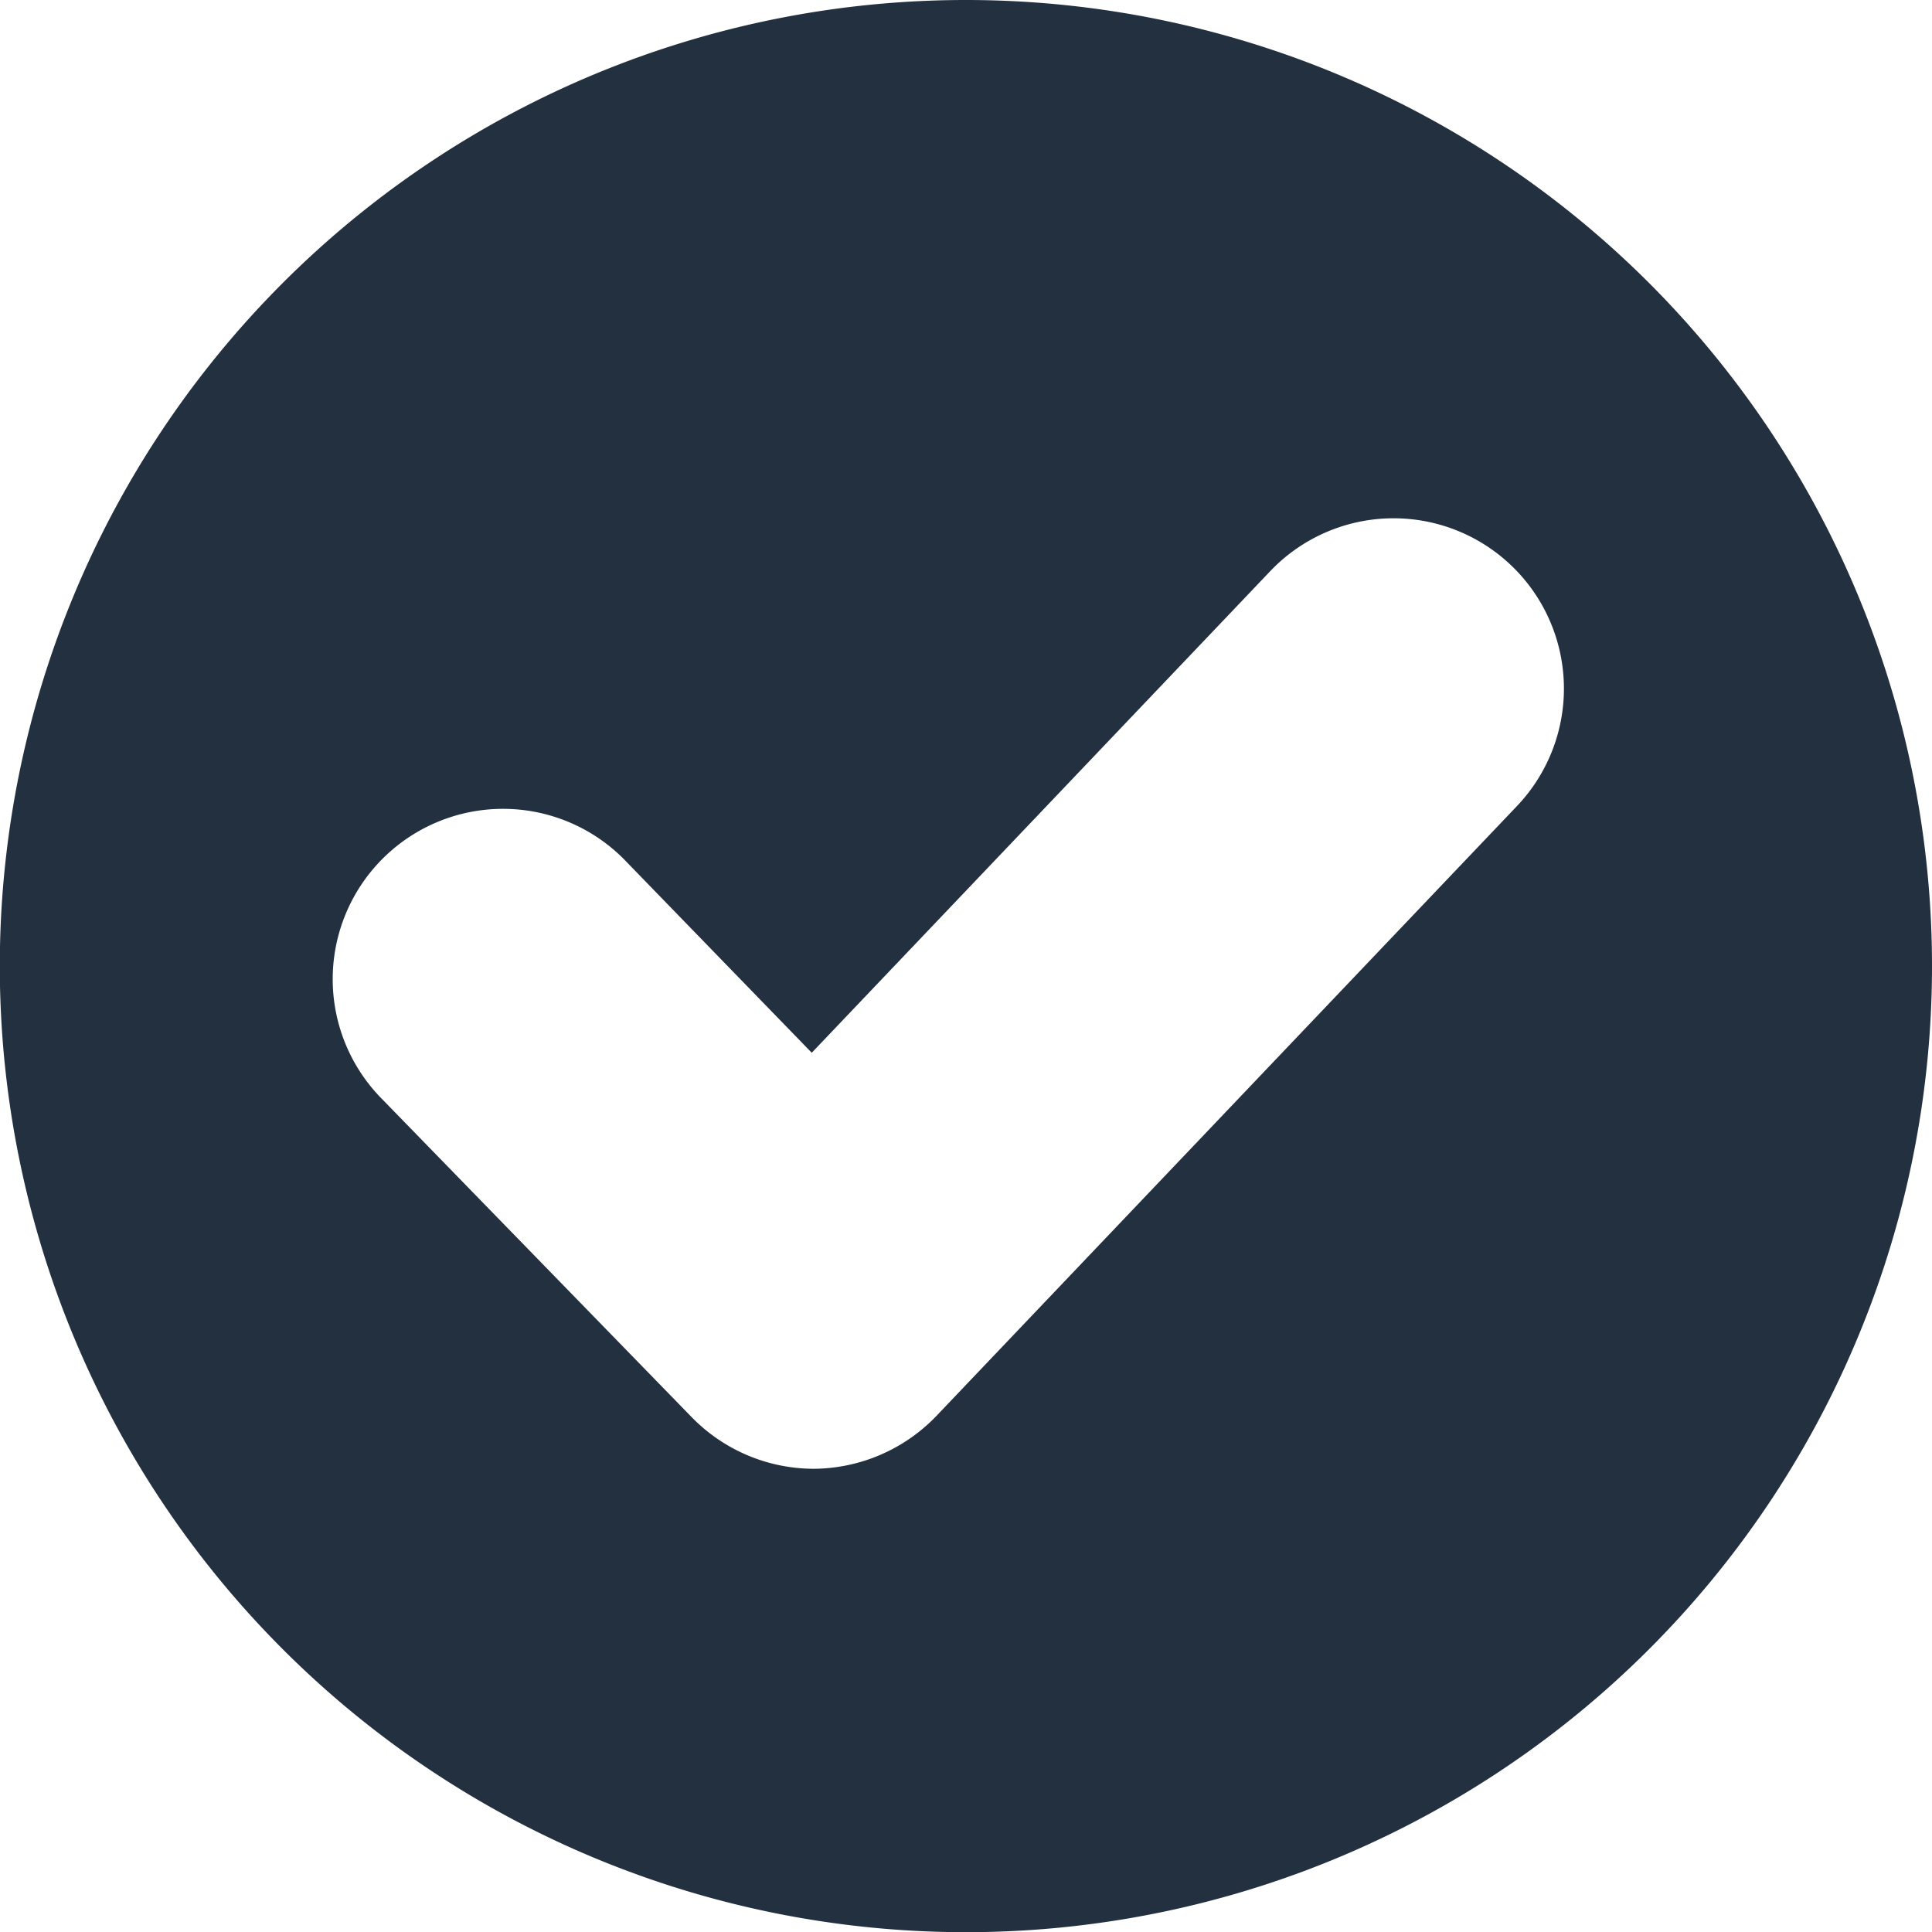
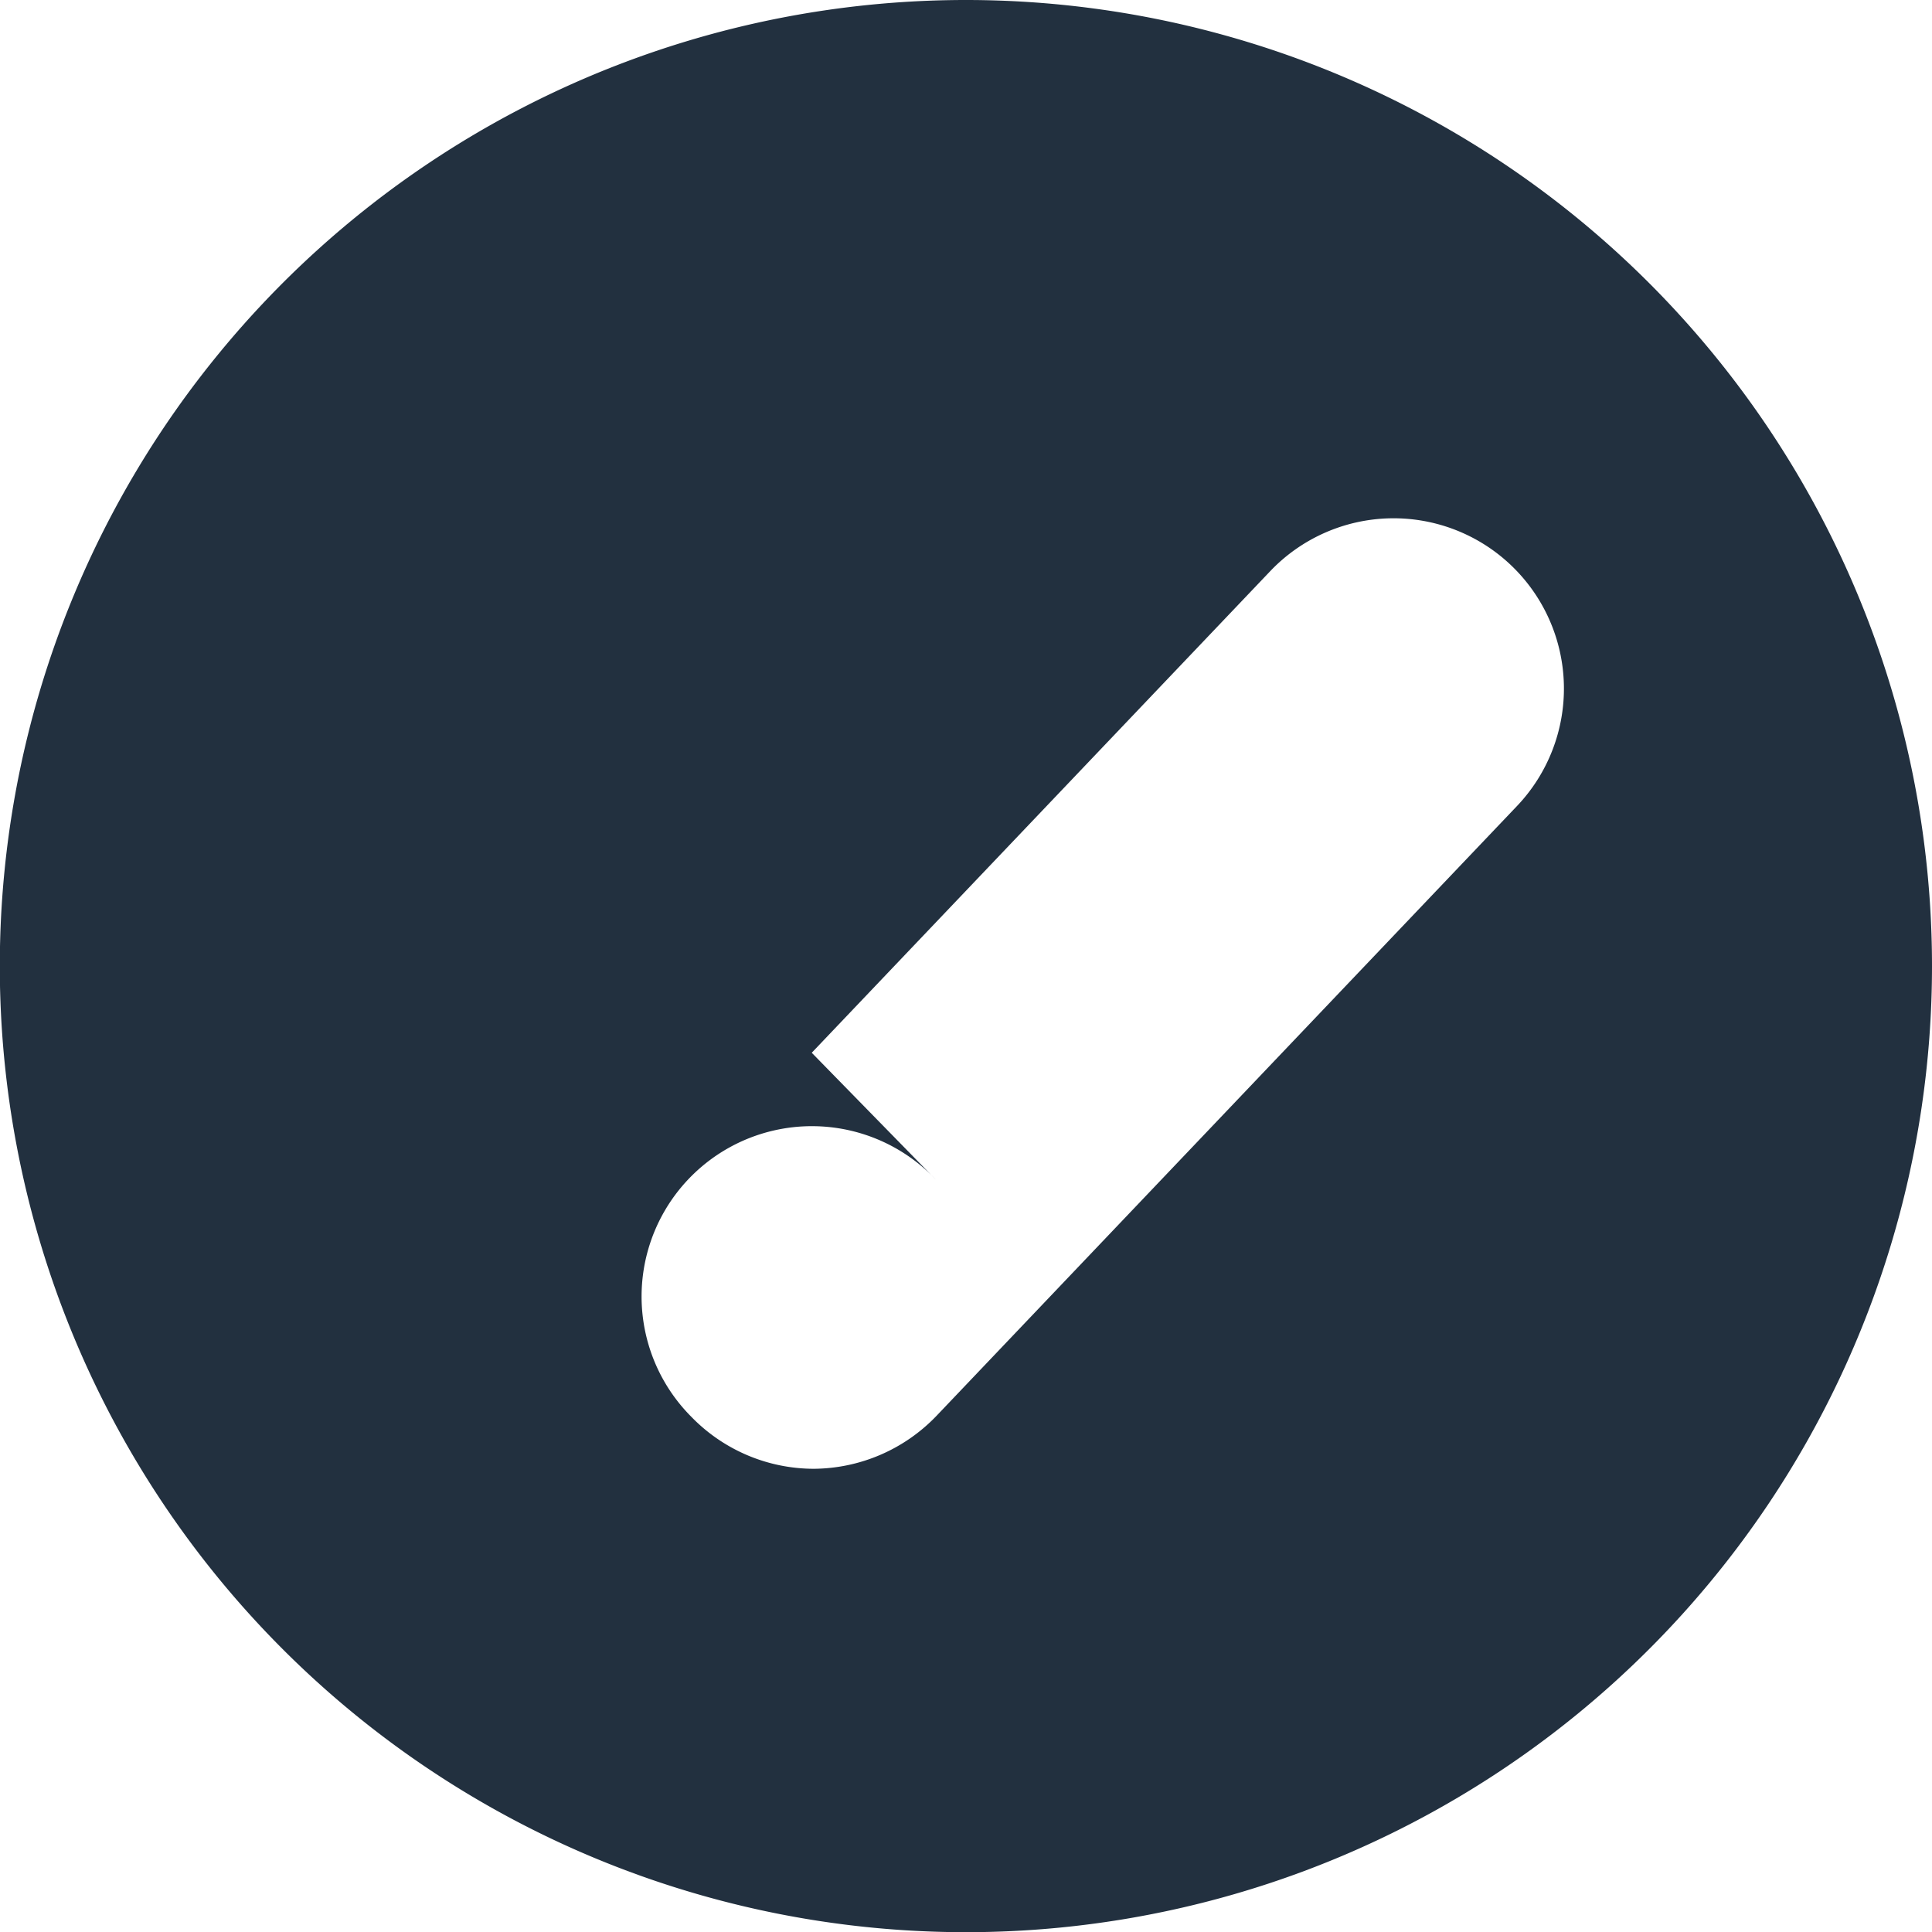
<svg xmlns="http://www.w3.org/2000/svg" data-name="Layer 1" viewBox="0 0 102.77 102.77">
-   <path d="M51.39 0a51.39 51.39 0 1 0 51.38 51.39A51.39 51.39 0 0 0 51.39 0zm29.3 42.88L49.81 75.32a9.12 9.12 0 0 1-6.52 2.81 9.09 9.09 0 0 1-6.51-2.76L20.35 58.49a9.06 9.06 0 1 1 13-12.62L43.18 56l24.39-25.62a9.06 9.06 0 0 1 13.12 12.5z" fill="#22303f" />
+   <path d="M51.39 0a51.39 51.39 0 1 0 51.38 51.39A51.39 51.39 0 0 0 51.39 0zm29.3 42.88L49.81 75.32a9.12 9.12 0 0 1-6.52 2.81 9.09 9.09 0 0 1-6.51-2.76a9.06 9.06 0 1 1 13-12.62L43.18 56l24.39-25.62a9.06 9.06 0 0 1 13.12 12.5z" fill="#22303f" />
</svg>